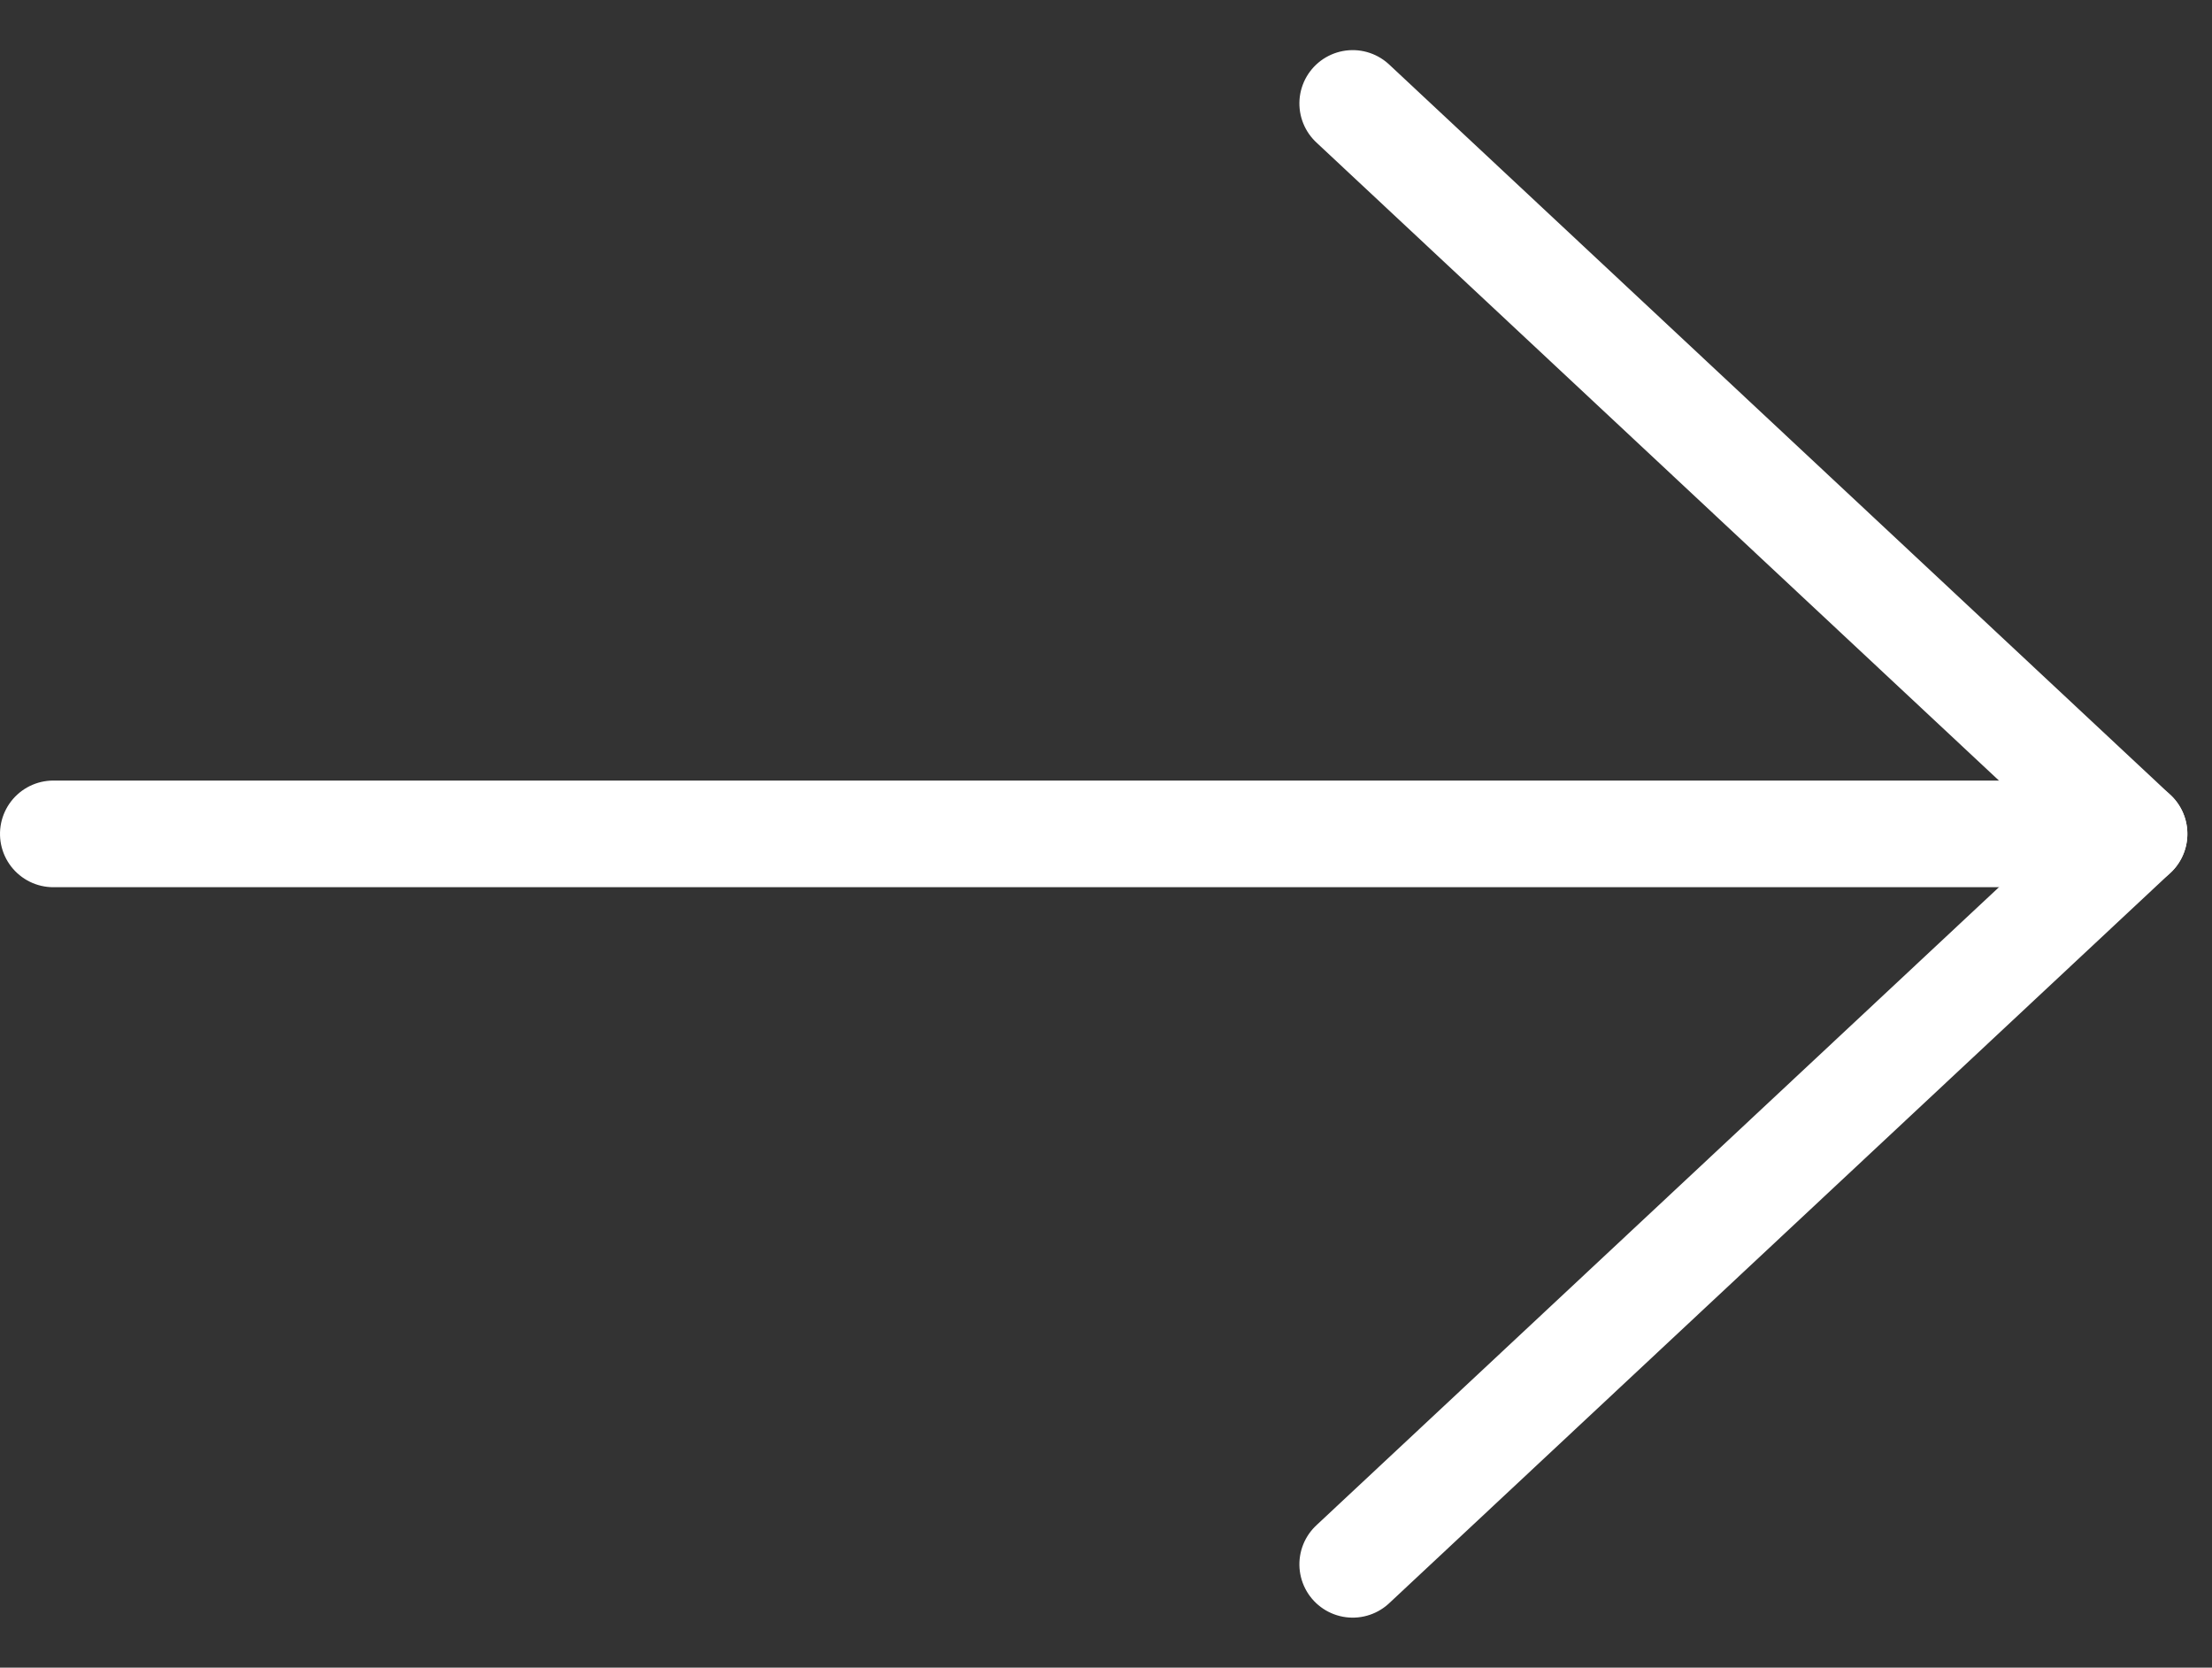
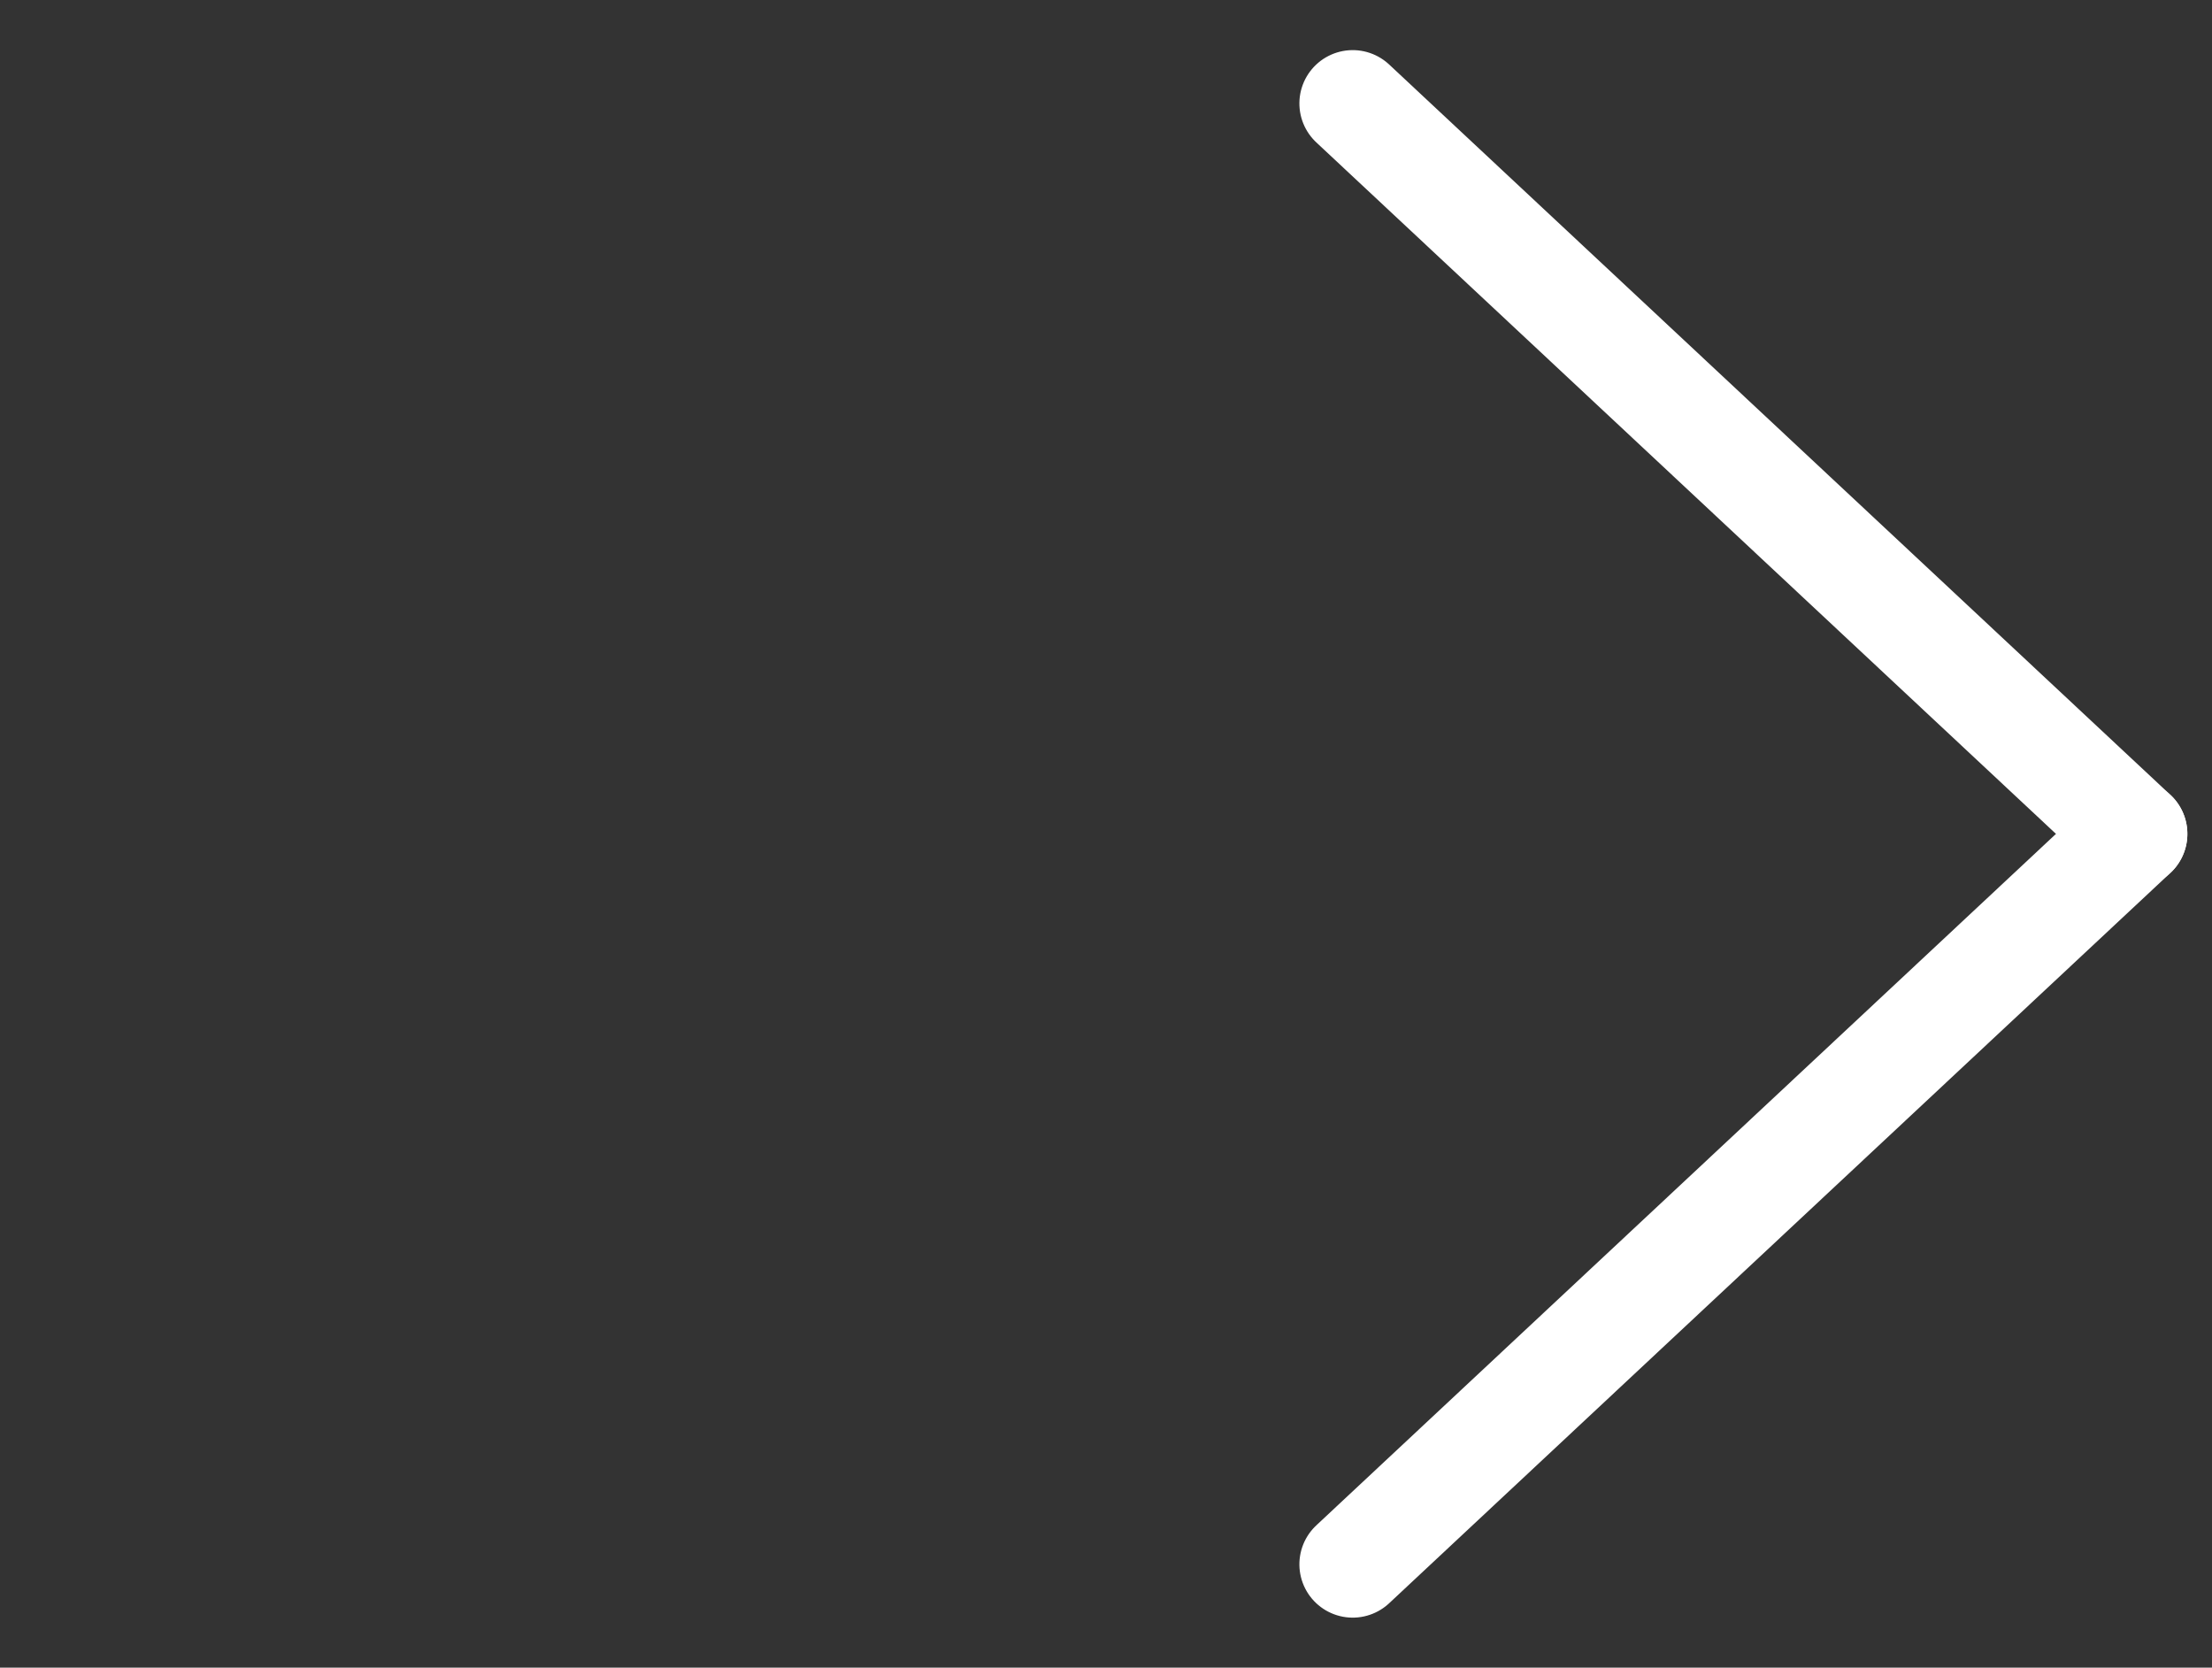
<svg xmlns="http://www.w3.org/2000/svg" width="20.743" height="15.637" viewBox="0 0 20.743 15.637">
  <rect x="0" y="0" width="20.743" height="15.637" fill="#333333" stroke="none" />
  <g id="Groupe_2273" data-name="Groupe 2273" transform="translate(0.5 14.907) rotate(-90)">
-     <path id="Tracé_1356" data-name="Tracé 1356" d="M0,0V18.617" transform="translate(7.088 0)" fill="none" stroke="#fff" stroke-linecap="round" stroke-width="1" />
    <g id="Groupe_2223" data-name="Groupe 2223" transform="translate(0 12.424) rotate(-45)">
      <path id="Tracé_1358" data-name="Tracé 1358" d="M.338,0,0,10.024" transform="translate(0 0)" fill="none" stroke="#fff" stroke-linecap="round" stroke-width="1" />
      <path id="Tracé_1359" data-name="Tracé 1359" d="M0,0,.338,10.024" transform="translate(10.024 9.686) rotate(90)" fill="none" stroke="#fff" stroke-linecap="round" stroke-width="1" />
    </g>
  </g>
</svg>